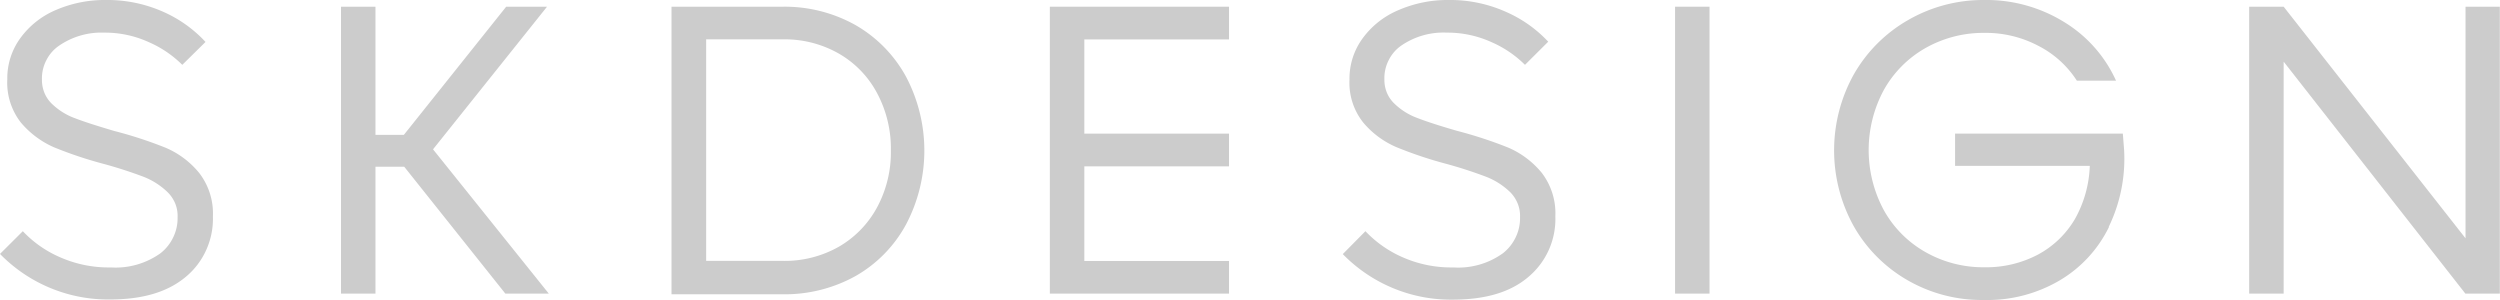
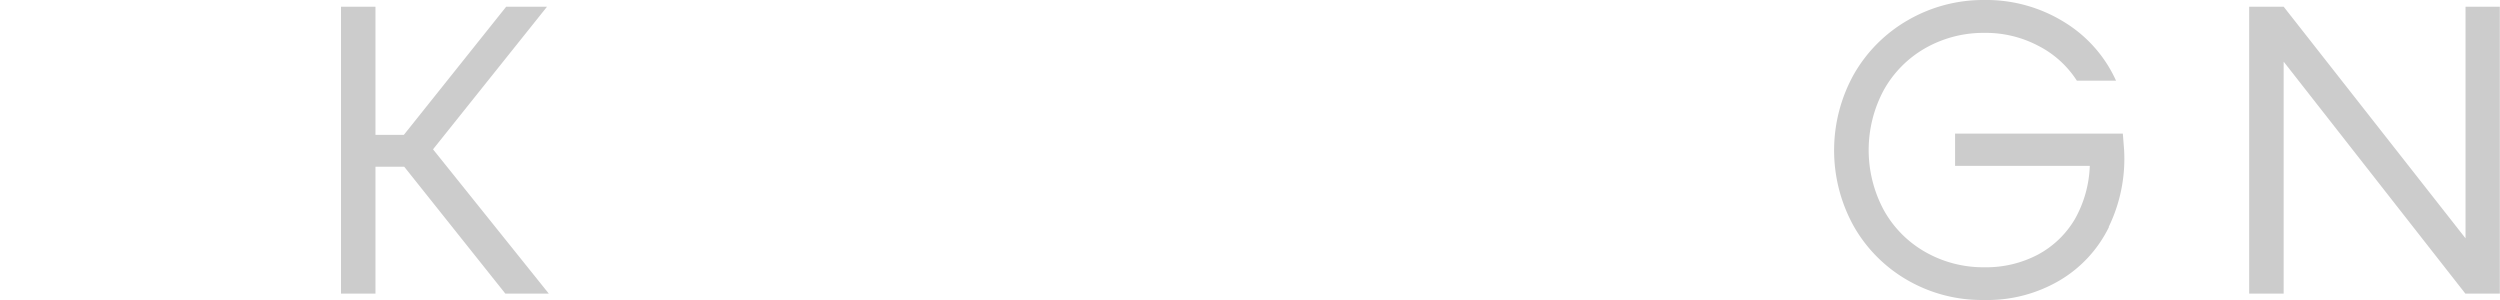
<svg xmlns="http://www.w3.org/2000/svg" viewBox="0 0 298.02 35.77">
  <defs>
    <style>.cls-1{fill:#ccc;}</style>
  </defs>
  <g id="Слой_2" data-name="Слой 2">
    <g id="Слой_1-2" data-name="Слой 1">
-       <path class="cls-1" d="M2.72,27.56a13.37,13.37,0,0,0,4.36,3.07,14.36,14.36,0,0,0,6.13,1.25,9.2,9.2,0,0,0,5.92-1.69,5.3,5.3,0,0,0,1.53-1.92,5.23,5.23,0,0,0,.51-2.39,3.89,3.89,0,0,0-.27-1.59A4.08,4.08,0,0,0,20,22.93a8.63,8.63,0,0,0-2.87-1.85q-2.31-.87-4.69-1.52a48.71,48.71,0,0,1-6-2,10.86,10.86,0,0,1-3.95-2.95A7.72,7.72,0,0,1,.87,9.46,8.12,8.12,0,0,1,2.43,4.54,10.1,10.1,0,0,1,6.69,1.18,14.7,14.7,0,0,1,12.61,0a16.39,16.39,0,0,1,6.9,1.43A15.25,15.25,0,0,1,24.5,5L21.73,7.73a13,13,0,0,0-4-2.71,12.56,12.56,0,0,0-5.3-1.13A8.91,8.91,0,0,0,7.05,5.44,4.61,4.61,0,0,0,5.52,7.19,4.7,4.7,0,0,0,5,9.46,4.09,4.09,0,0,0,5.27,11a3.87,3.87,0,0,0,.86,1.32,7.76,7.76,0,0,0,2.8,1.77c1.11.43,2.68.93,4.68,1.52a50,50,0,0,1,6.13,2,10.45,10.45,0,0,1,4,3,7.9,7.9,0,0,1,1.64,5.19,9,9,0,0,1-.77,3.94A8.86,8.86,0,0,1,22.15,33C20,34.8,17.05,35.7,13.07,35.7A18,18,0,0,1,0,30.27Z" />
      <path class="cls-1" d="M65.42,35H60.24L48.19,19.88H44.76V35H40.65V.8h4.11V16.08h3.38L60.34.8h4.87l-13.59,17Z" />
-       <path class="cls-1" d="M102,3a15.83,15.83,0,0,1,6,6.13,18.86,18.86,0,0,1,0,17.64,15.63,15.63,0,0,1-6,6.13,17.38,17.38,0,0,1-8.72,2.18H80.05V.8H93.32A17.27,17.27,0,0,1,102,3ZM93.32,31.1A13.06,13.06,0,0,0,100,29.41a12,12,0,0,0,4.56-4.7,13.85,13.85,0,0,0,1.64-6.79,14,14,0,0,0-1.64-6.81A11.84,11.84,0,0,0,100,6.39a13,13,0,0,0-6.62-1.7H84.18V31.1Z" />
-       <path class="cls-1" d="M146.51.8V4.7H129.26V15.93h17.25v3.9H129.26V31.11h17.25V35H125.15V.8Z" />
-       <path class="cls-1" d="M162.77,27.56a13.59,13.59,0,0,0,4.35,3.07,14.36,14.36,0,0,0,6.13,1.25,9.11,9.11,0,0,0,5.91-1.69,5.3,5.3,0,0,0,1.53-1.92,5.2,5.2,0,0,0,.51-2.39,3.89,3.89,0,0,0-.27-1.59,4.08,4.08,0,0,0-.88-1.36,8.63,8.63,0,0,0-2.87-1.85q-2.3-.87-4.67-1.52a48.56,48.56,0,0,1-6-2,10.64,10.64,0,0,1-4-2.95,7.61,7.61,0,0,1-1.64-5.11,8.12,8.12,0,0,1,1.56-4.92,10.13,10.13,0,0,1,4.25-3.36A14.65,14.65,0,0,1,172.65,0a16.28,16.28,0,0,1,6.91,1.43,15.25,15.25,0,0,1,5,3.54l-2.77,2.76a13,13,0,0,0-4-2.71,12.64,12.64,0,0,0-5.31-1.13,8.86,8.86,0,0,0-5.4,1.52,4.61,4.61,0,0,0-1.53,1.75,4.7,4.7,0,0,0-.52,2.27,4.09,4.09,0,0,0,.27,1.55,3.8,3.8,0,0,0,.87,1.32,7.76,7.76,0,0,0,2.8,1.77c1.1.43,2.66.93,4.69,1.52a50.47,50.47,0,0,1,6.12,2,10.54,10.54,0,0,1,4,3,7.93,7.93,0,0,1,1.63,5.2A9,9,0,0,1,182.21,33c-2.12,1.82-5.1,2.72-9.07,2.72a18,18,0,0,1-13.07-5.43Z" />
-       <path class="cls-1" d="M203.79.8h-4.11V35h4.11Z" />
      <path class="cls-1" d="M251.41,27.05a15.06,15.06,0,0,1-5.92,6.4,17,17,0,0,1-9,2.31,17.72,17.72,0,0,1-9.1-2.36A17.25,17.25,0,0,1,221,27a18.63,18.63,0,0,1,0-18.15,17.35,17.35,0,0,1,6.43-6.44A17.91,17.91,0,0,1,236.54,0a17.65,17.65,0,0,1,9.51,2.62,15.79,15.79,0,0,1,6.2,7h-4.67A11.86,11.86,0,0,0,243,5.47a13.4,13.4,0,0,0-6.44-1.55,14,14,0,0,0-7.05,1.82,13.07,13.07,0,0,0-4.95,5,15.1,15.1,0,0,0,0,14.3,13,13,0,0,0,4.95,5,13.94,13.94,0,0,0,7.05,1.82,13.22,13.22,0,0,0,6.38-1.51,11.31,11.31,0,0,0,4.42-4.26,13.85,13.85,0,0,0,1.76-6.32H233.06V15.93h20l.15,1.94a18.6,18.6,0,0,1-1.84,9.19" />
      <path class="cls-1" d="M293.91,28.41V.8H298V35h-4.11L272.23,7.35V35h-4.11V.8h4.11Z" />
    </g>
  </g>
</svg>